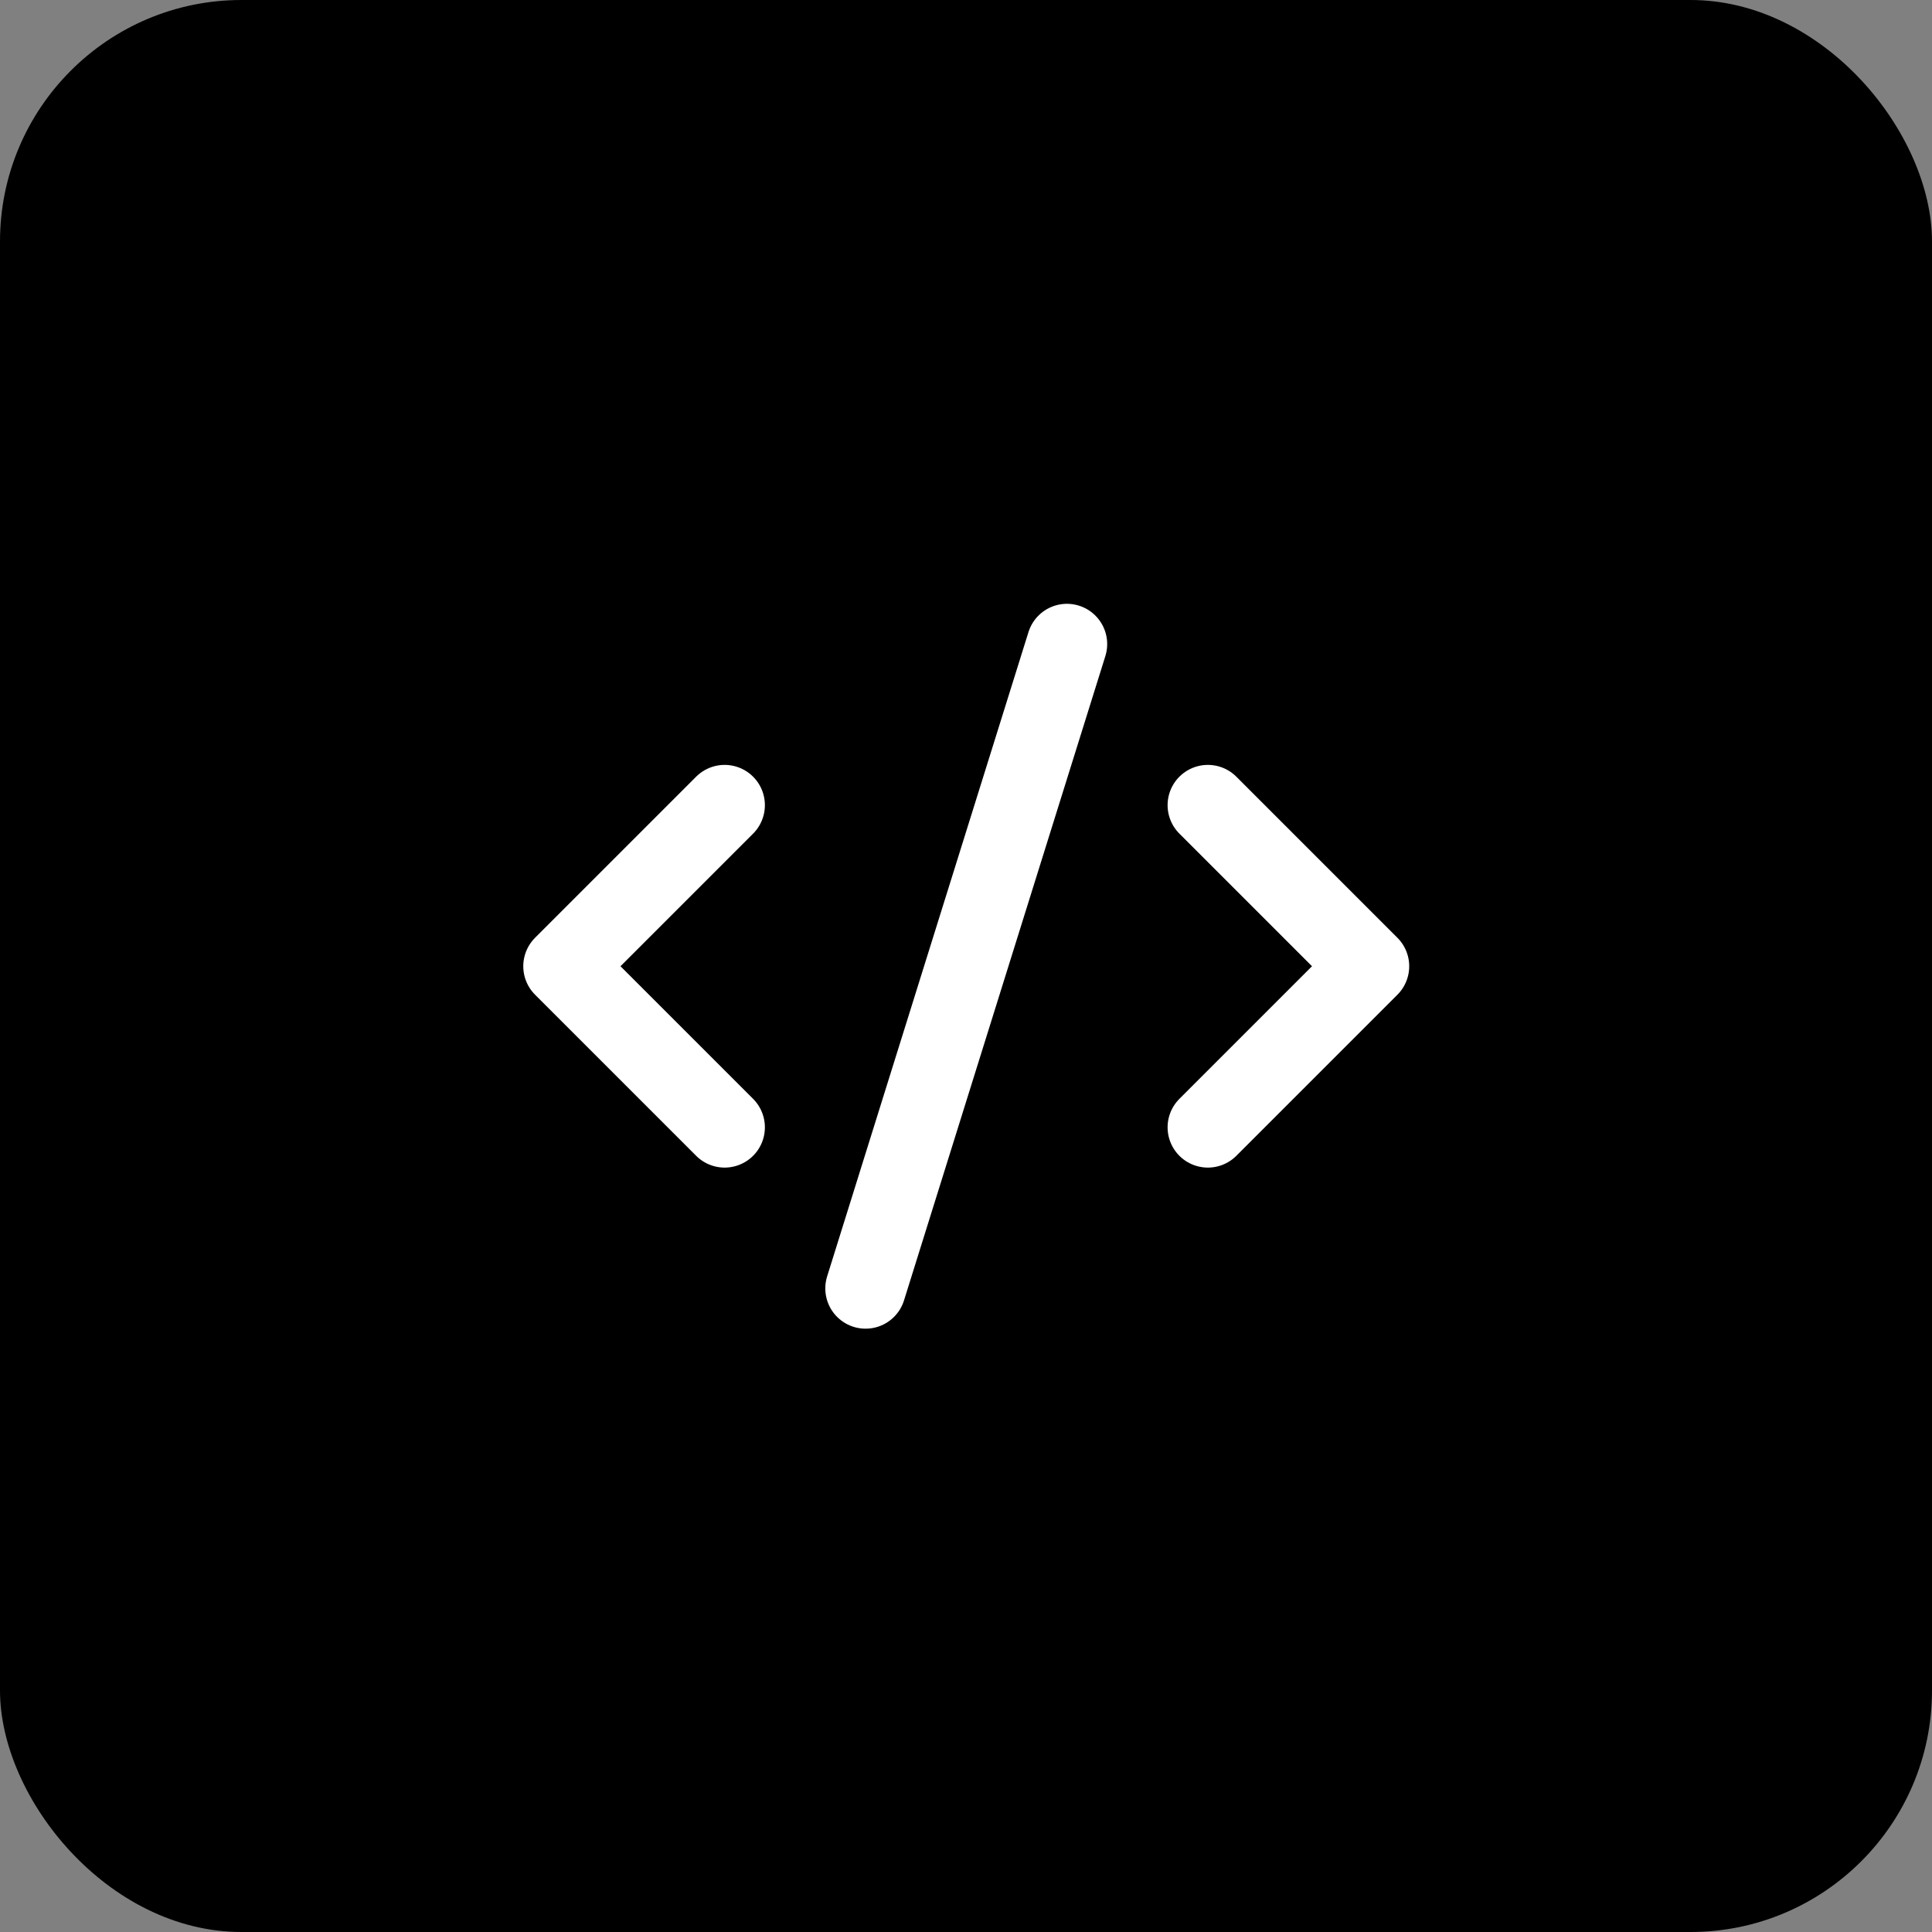
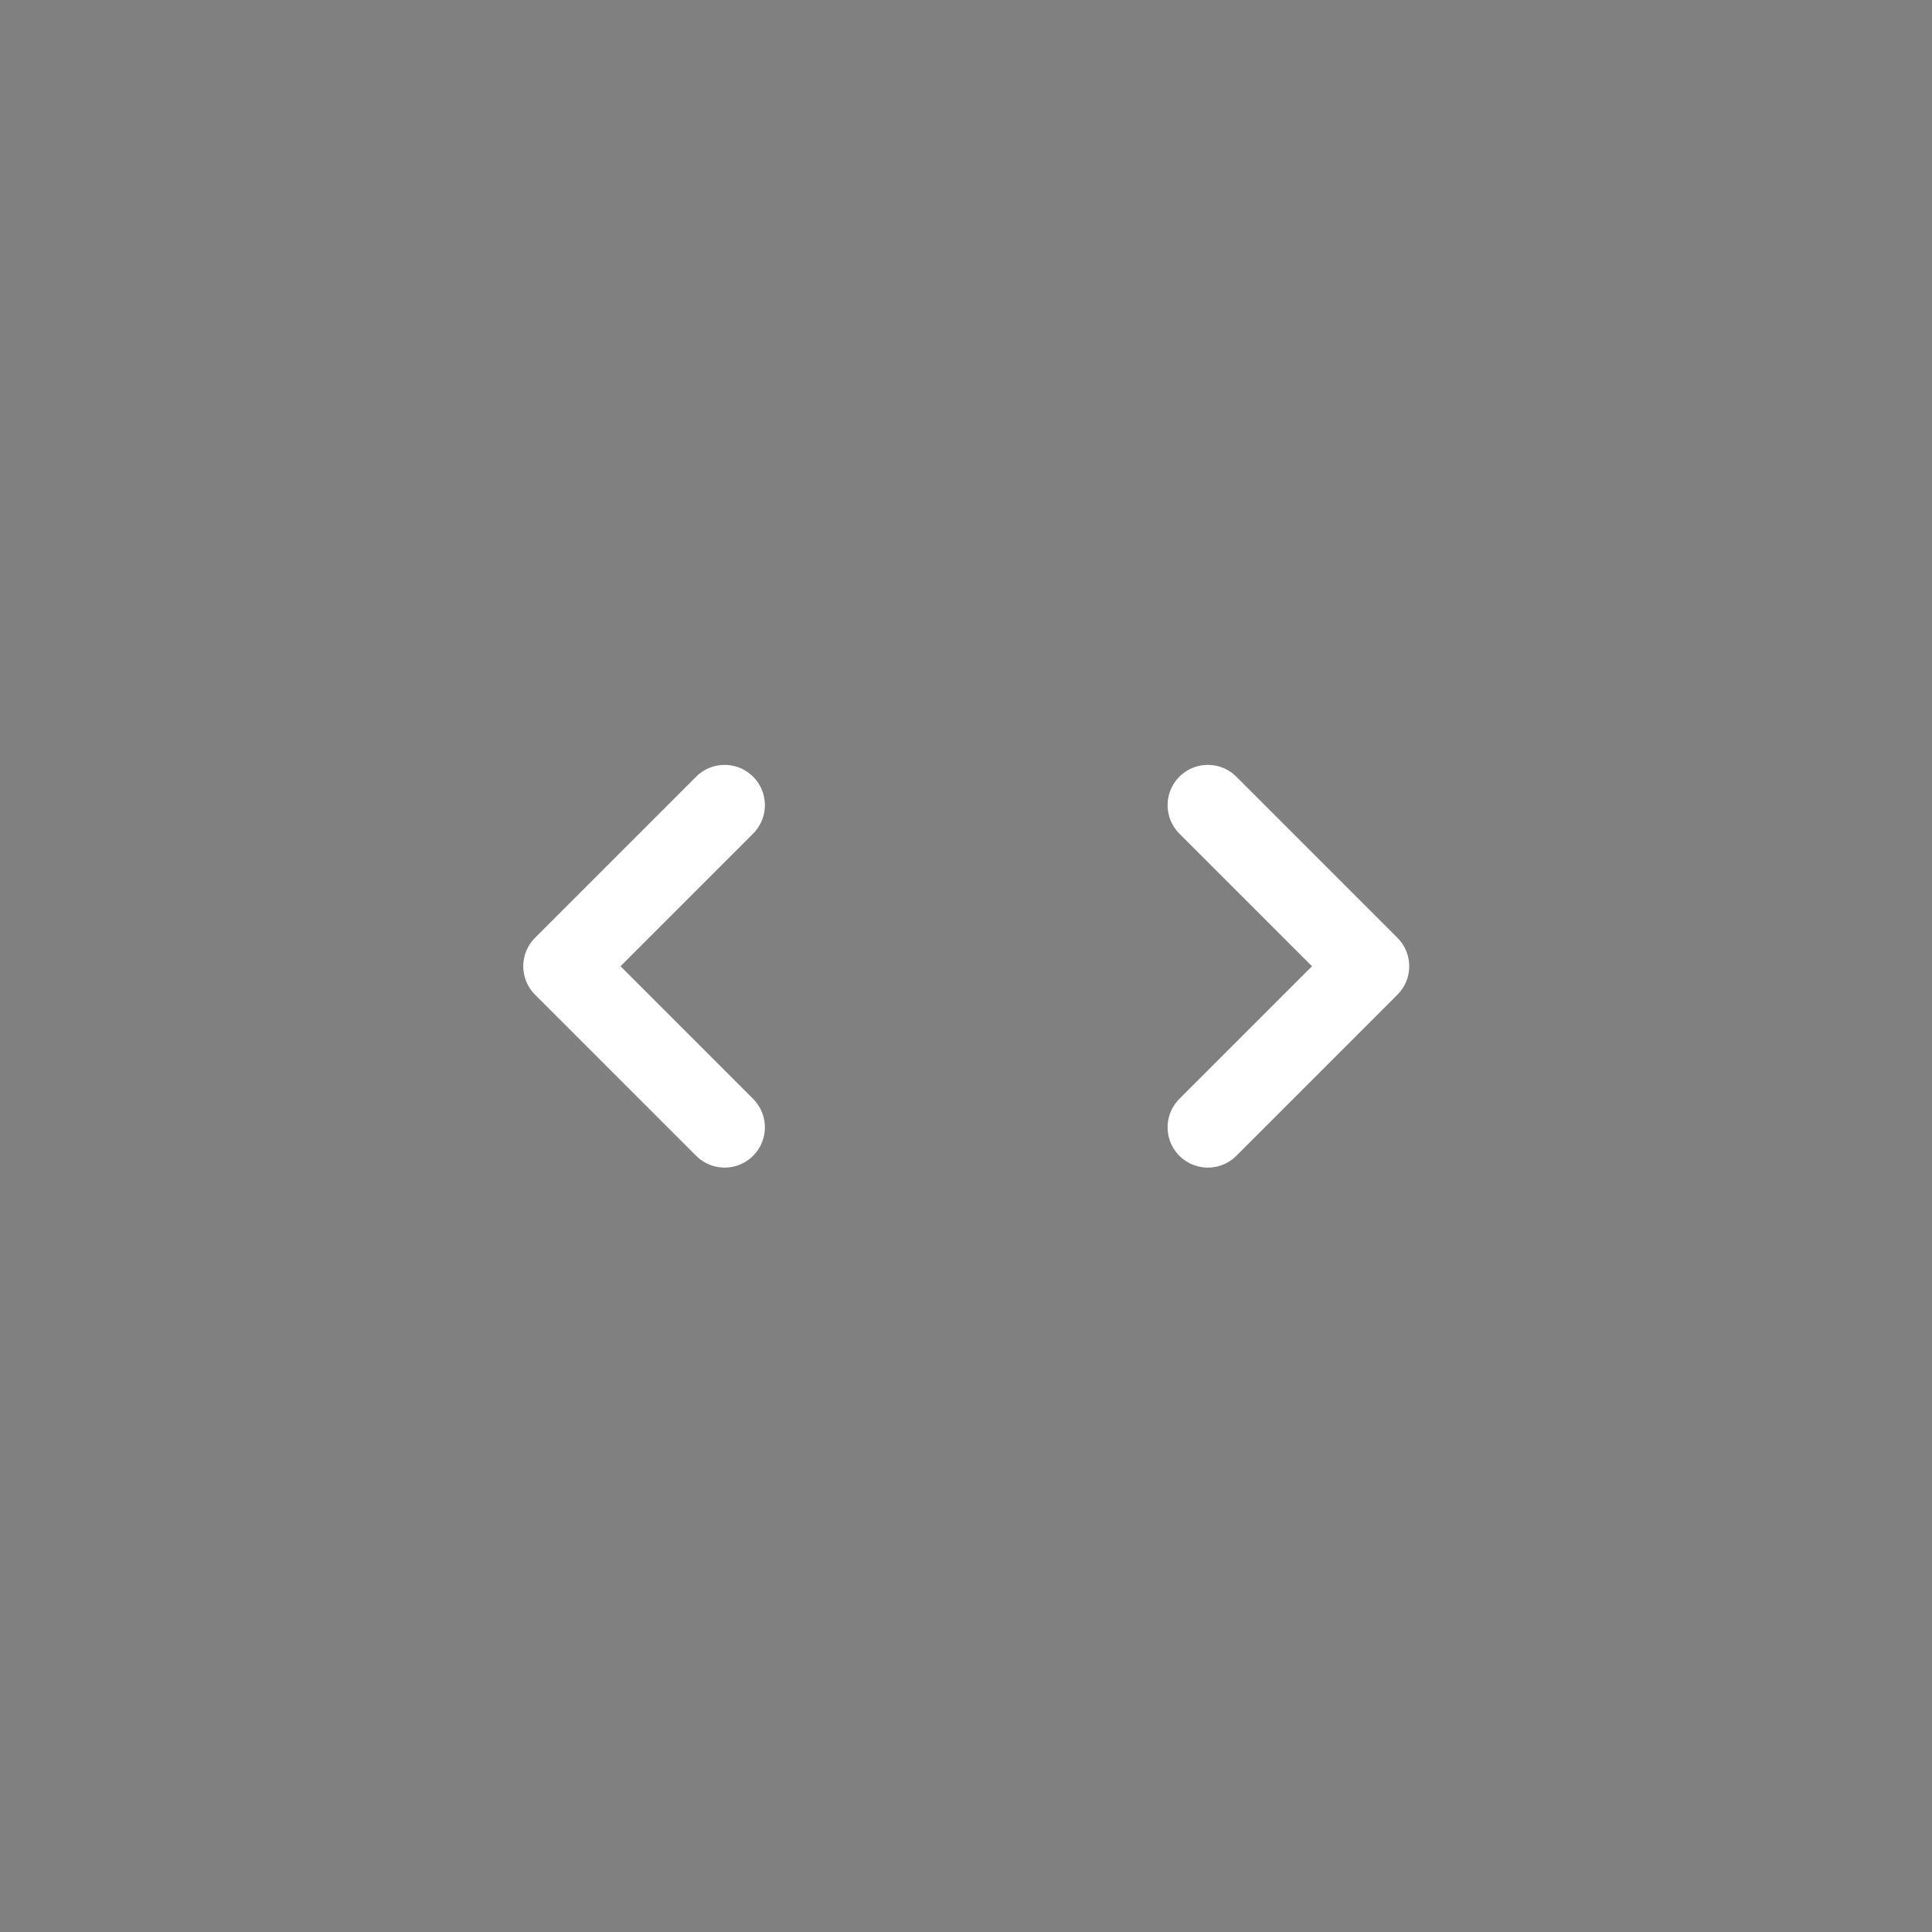
<svg xmlns="http://www.w3.org/2000/svg" width="32" height="32" viewBox="0 0 32 32" fill="none">
  <rect x="0" y="0" width="32" height="32" fill="#808080" stroke="none" />
-   <rect width="32" height="32" rx="4" fill="#000000" />
  <g stroke="#ffffff" stroke-width="2" stroke-linecap="round" stroke-linejoin="round" fill="none" transform="translate(8, 8) scale(0.667)">
    <path d="m18 16 4-4-4-4" />
    <path d="m6 8-4 4 4 4" />
-     <path d="m14.5 4-5 16" />
  </g>
</svg>